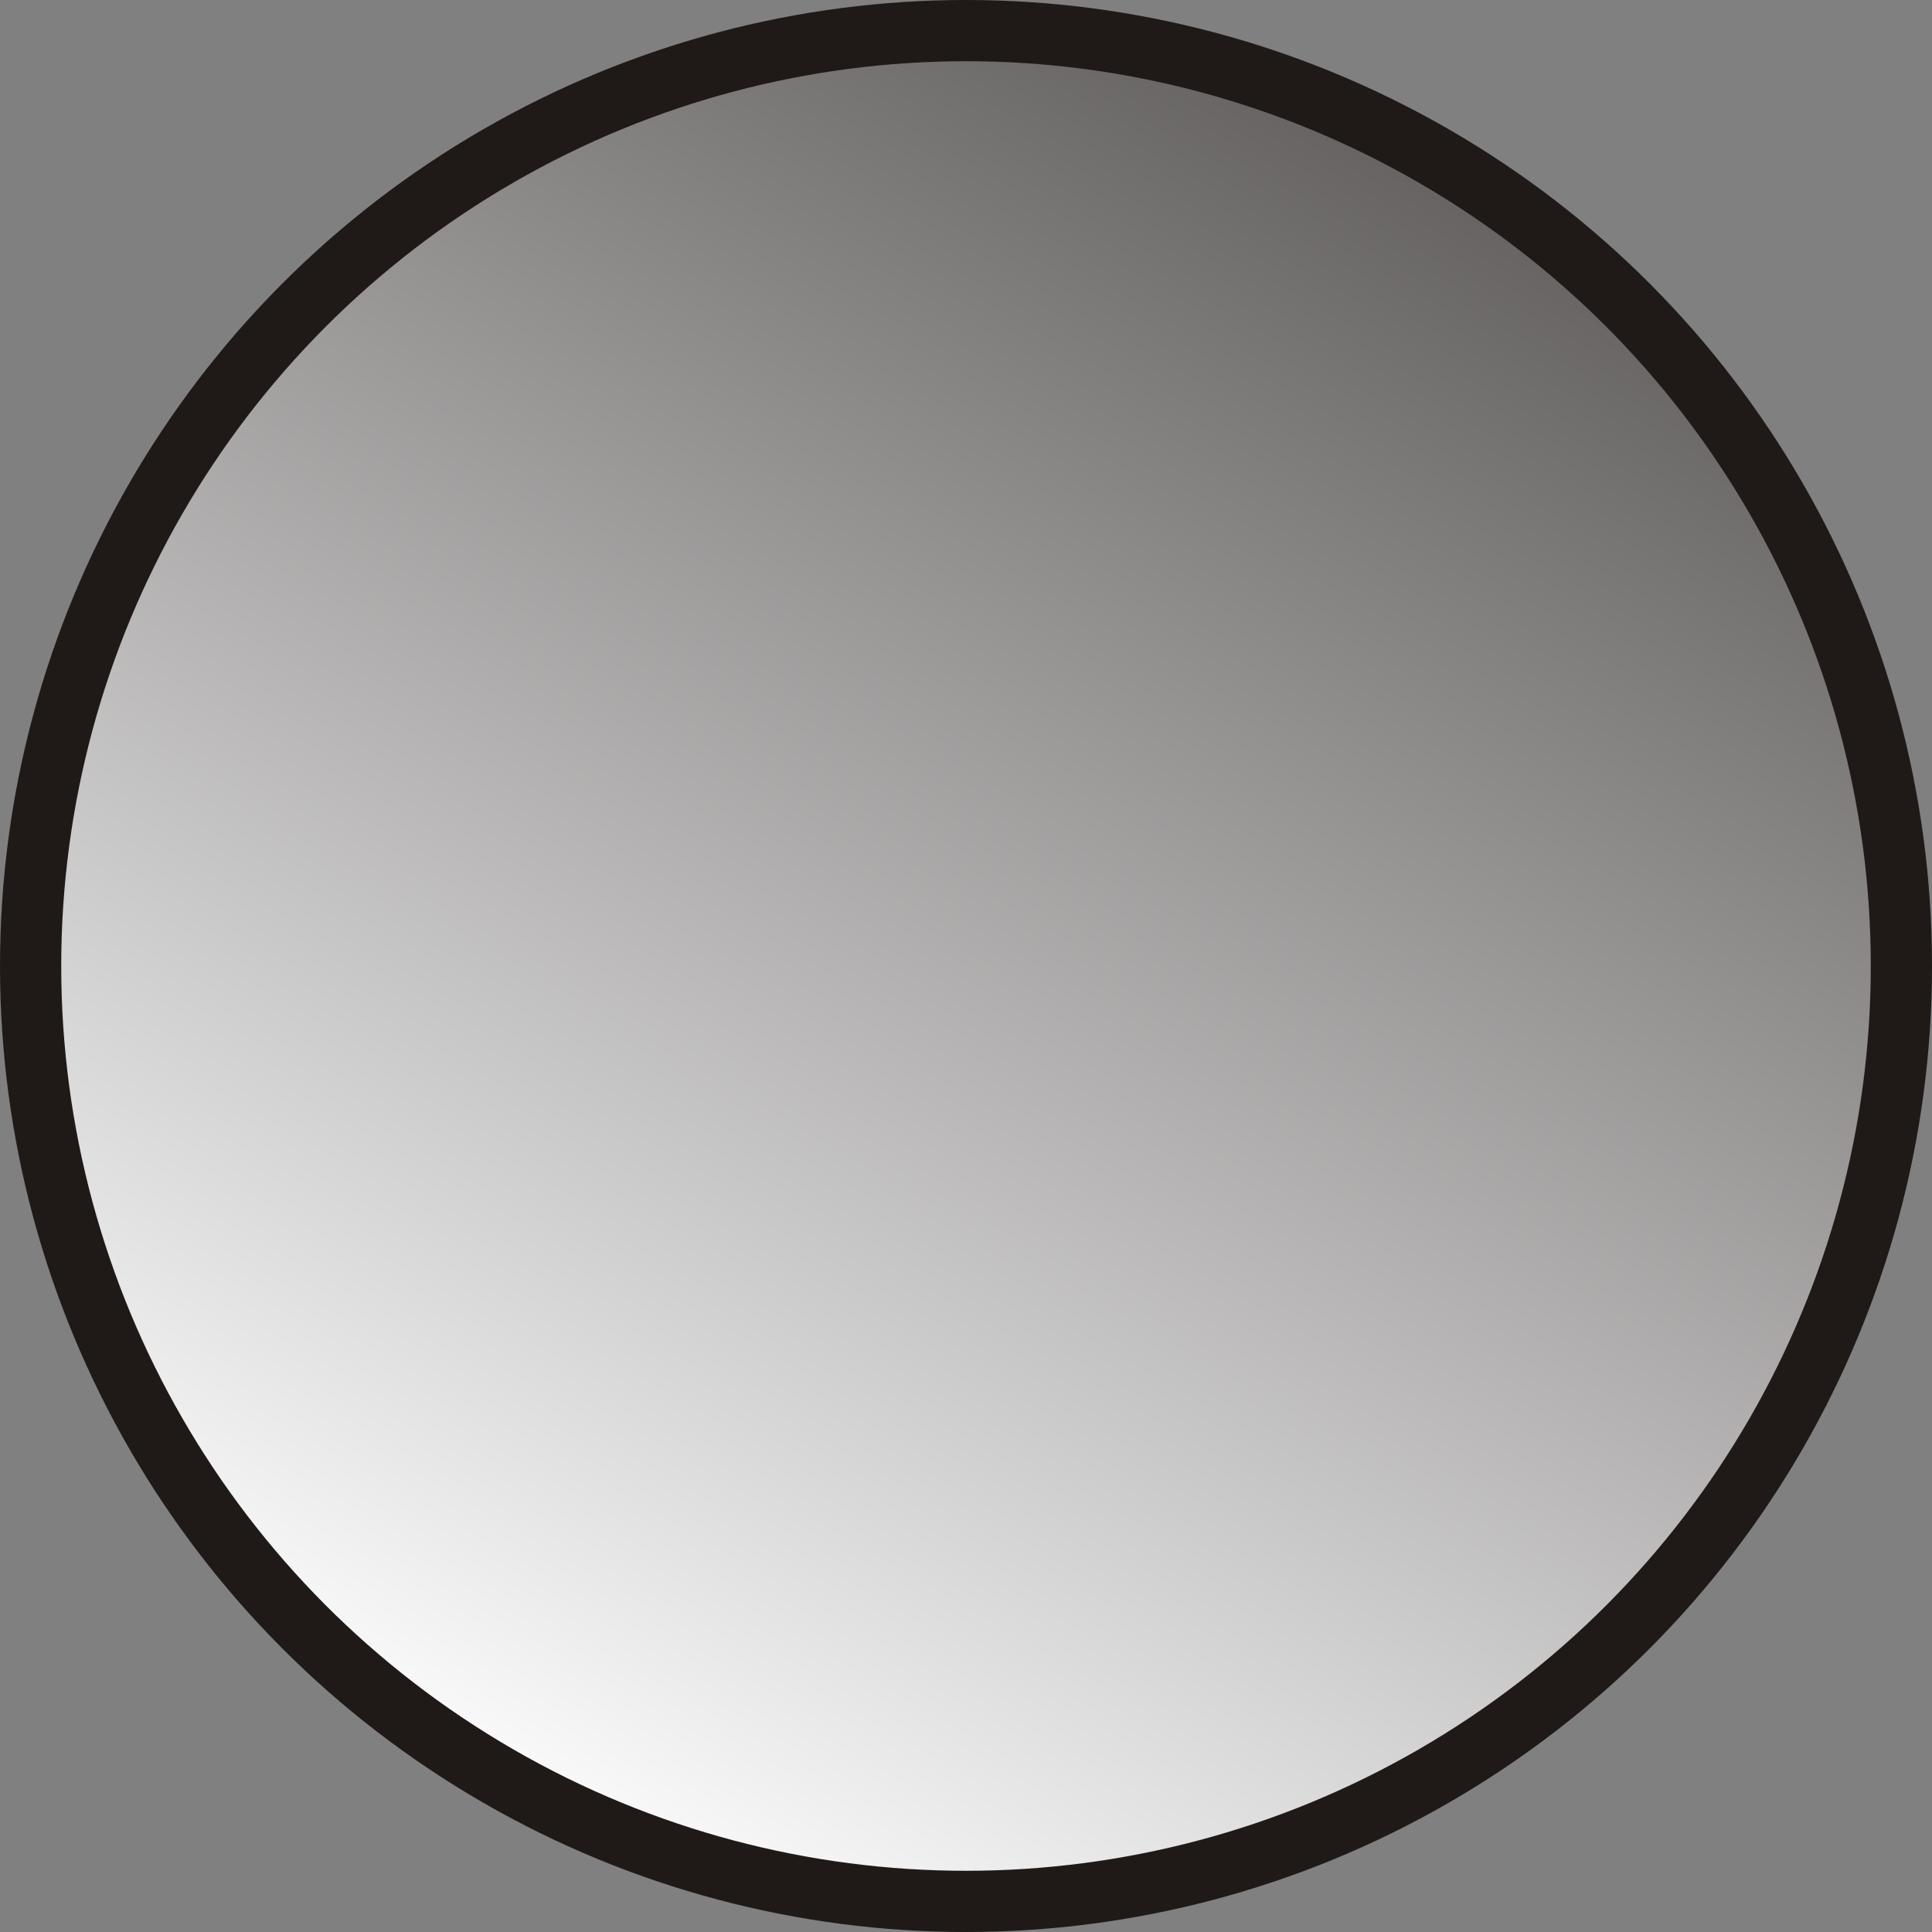
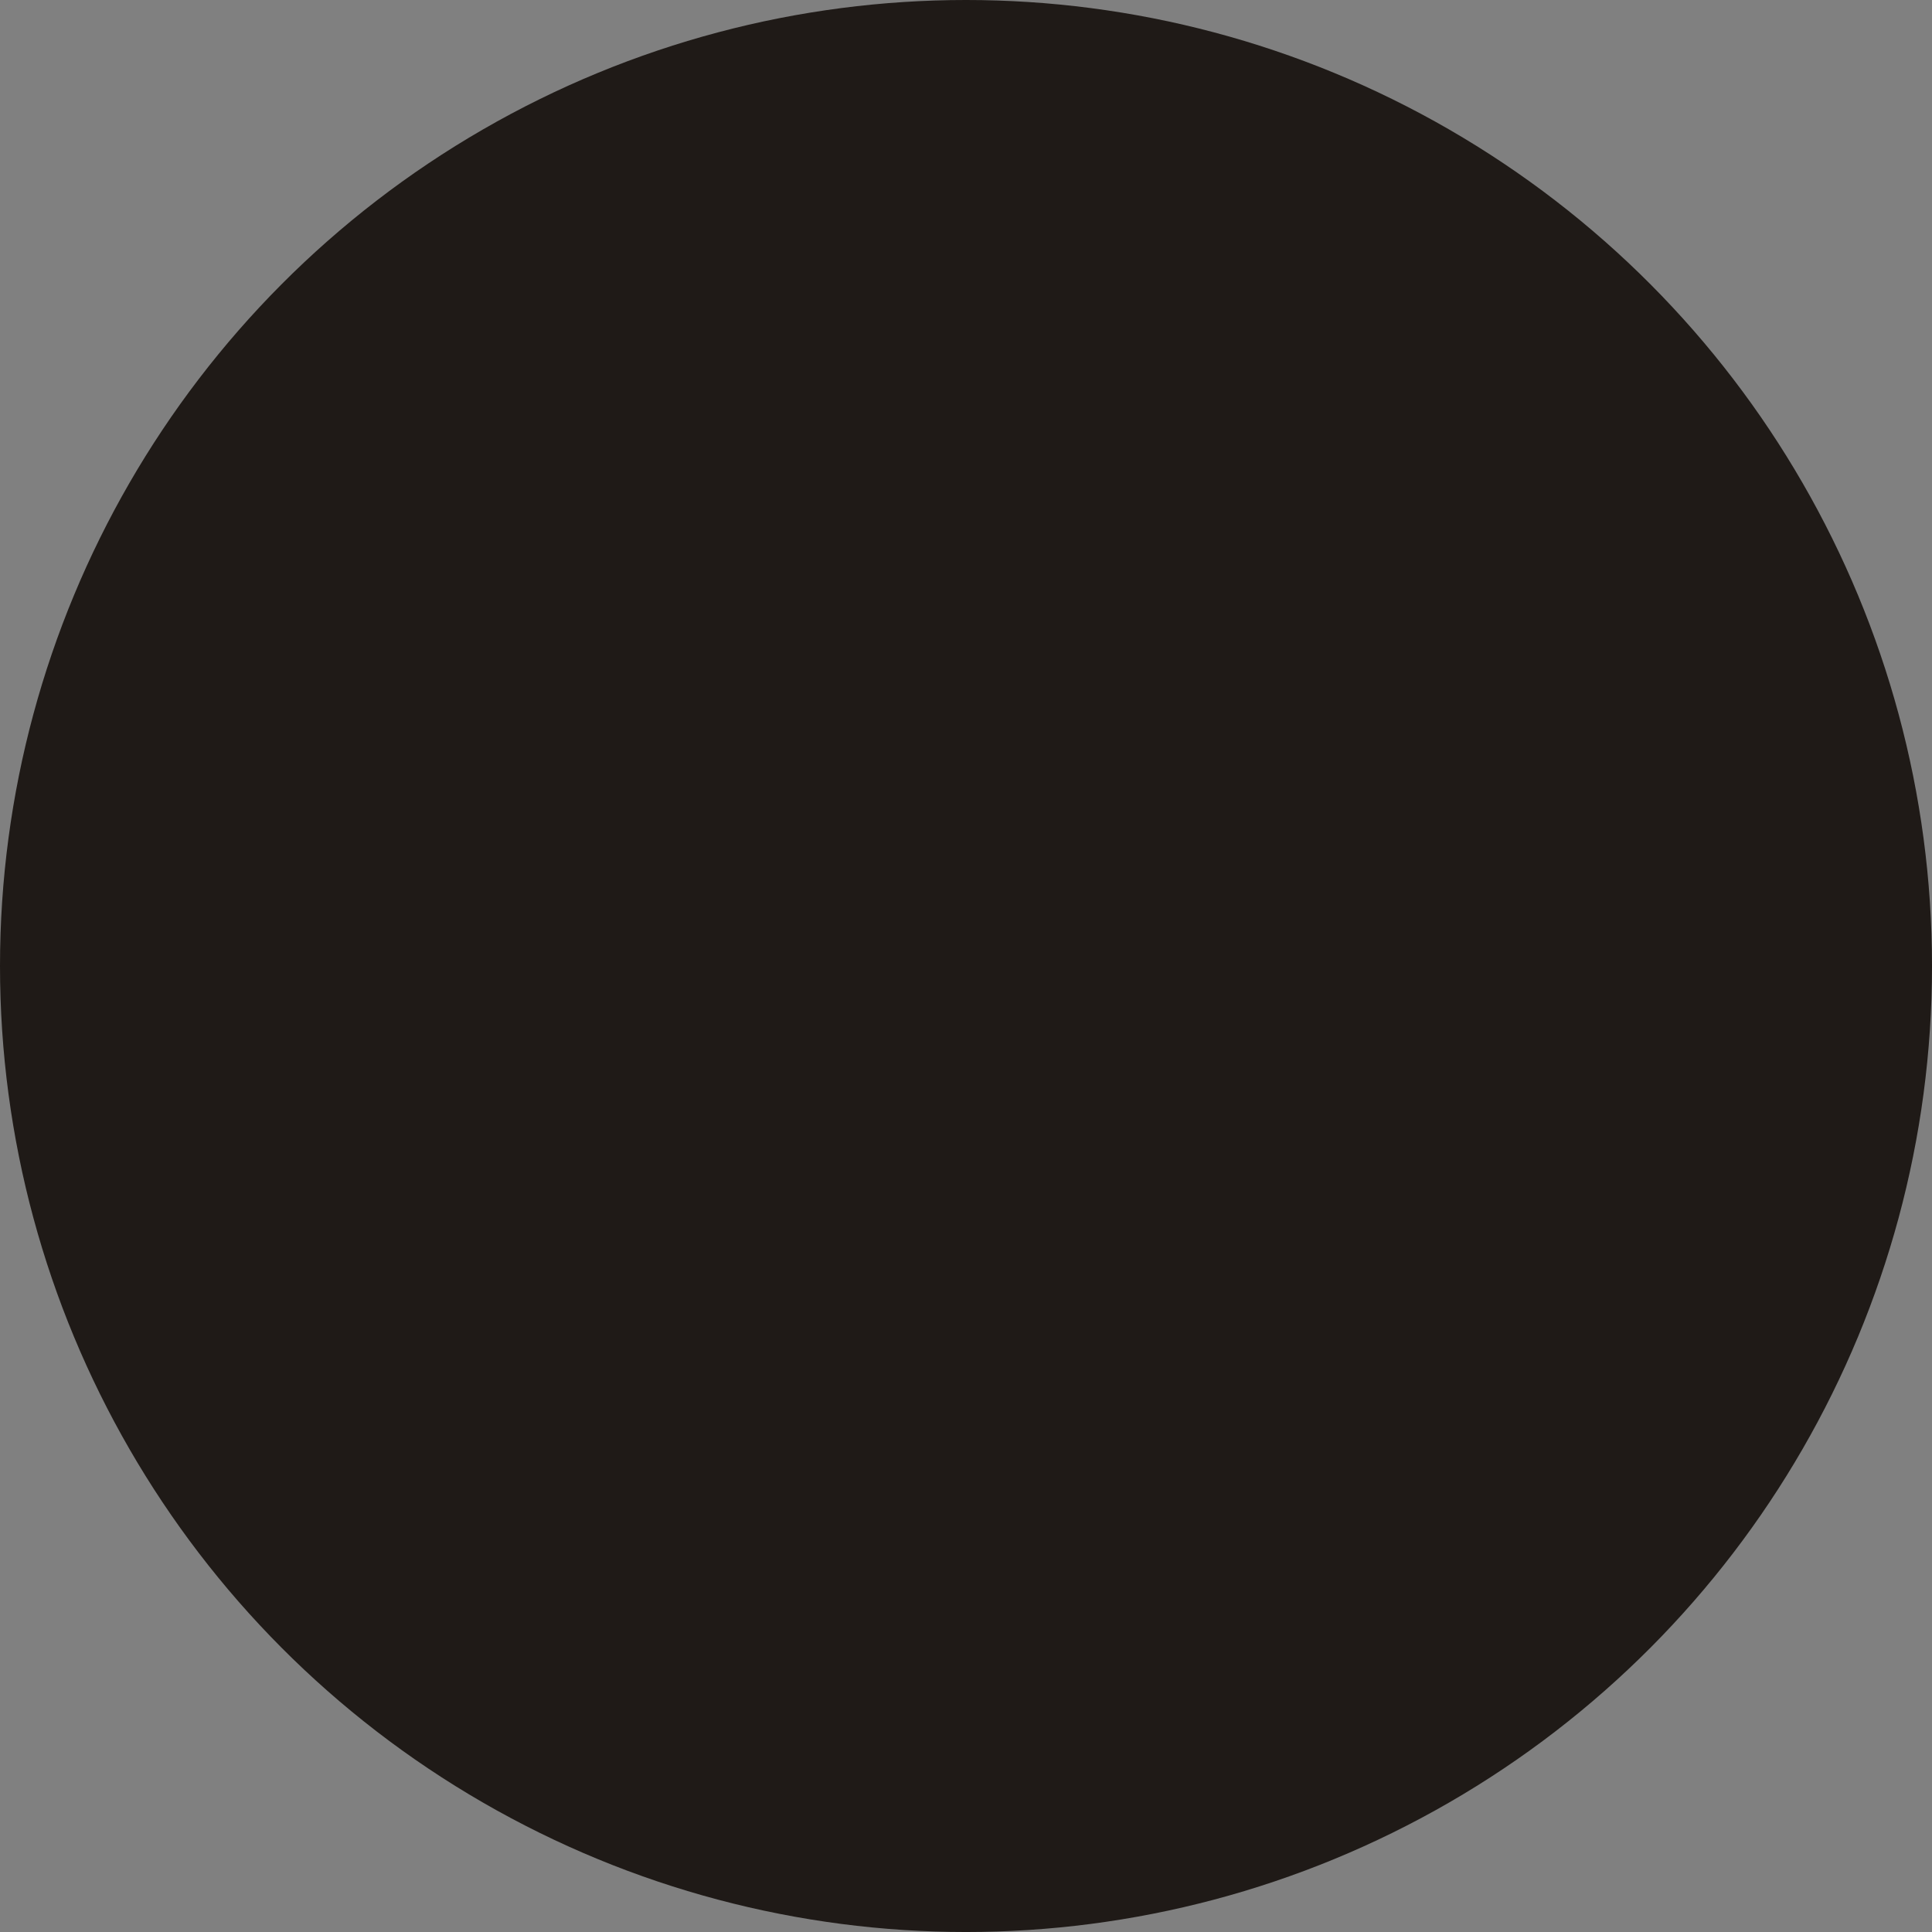
<svg xmlns="http://www.w3.org/2000/svg" xmlns:ns1="http://www.inkscape.org/namespaces/inkscape" xmlns:ns2="http://sodipodi.sourceforge.net/DTD/sodipodi-0.dtd" xml:space="preserve" width="20.136mm" height="20.136mm" style="shape-rendering:geometricPrecision; text-rendering:geometricPrecision; image-rendering:optimizeQuality; fill-rule:evenodd; clip-rule:evenodd" viewBox="0 0 175.031 175.031" id="svg4204" version="1.1" ns1:version="0.48.3.1 r9886" ns2:docname="40.svg">
  <rect x="0" y="0" width="175.031" height="175.031" fill="#808080" stroke="none" />
  <ns2:namedview pagecolor="#ffffff" bordercolor="#666666" borderopacity="1" objecttolerance="10" gridtolerance="10" guidetolerance="10" ns1:pageopacity="0" ns1:pageshadow="2" ns1:window-width="640" ns1:window-height="480" id="namedview4221" showgrid="false" ns1:zoom="1.6538978" ns1:cx="138.29092" ns1:cy="19.038129" ns1:window-x="0" ns1:window-y="0" ns1:window-maximized="0" ns1:current-layer="svg4204" />
  <defs id="defs4206">
    <style type="text/css" id="style4208">
   
    .fil0 {fill:#1F1A17}
    .fil1 {fill:url(#id0)}
   
  </style>
    <linearGradient id="id0" gradientUnits="userSpaceOnUse" x1="132.304" y1="9.939" x2="42.727" y2="165.092">
      <stop offset="0" style="stop-color:#605D5C" id="stop4211" />
      <stop offset="1" style="stop-color:white" id="stop4213" />
    </linearGradient>
  </defs>
  <g id="g4233">
    <g ns1:label="#g4230" id="shape">
      <circle style="fill:#1f1a17" ns2:ry="87.515602" ns2:rx="87.515602" ns2:cy="87.515602" ns2:cx="87.515602" id="circle4217" r="87.516" cy="87.516" cx="87.516" class="fil0" />
    </g>
    <g ns1:label="#g4227" id="hmigradengt">
-       <circle ns2:ry="81.968903" ns2:rx="81.968903" ns2:cy="87.515602" ns2:cx="87.515602" style="fill:url(#id0)" id="circle4219" r="81.969" cy="87.516" cx="87.516" class="fil1" />
-     </g>
+       </g>
  </g>
</svg>